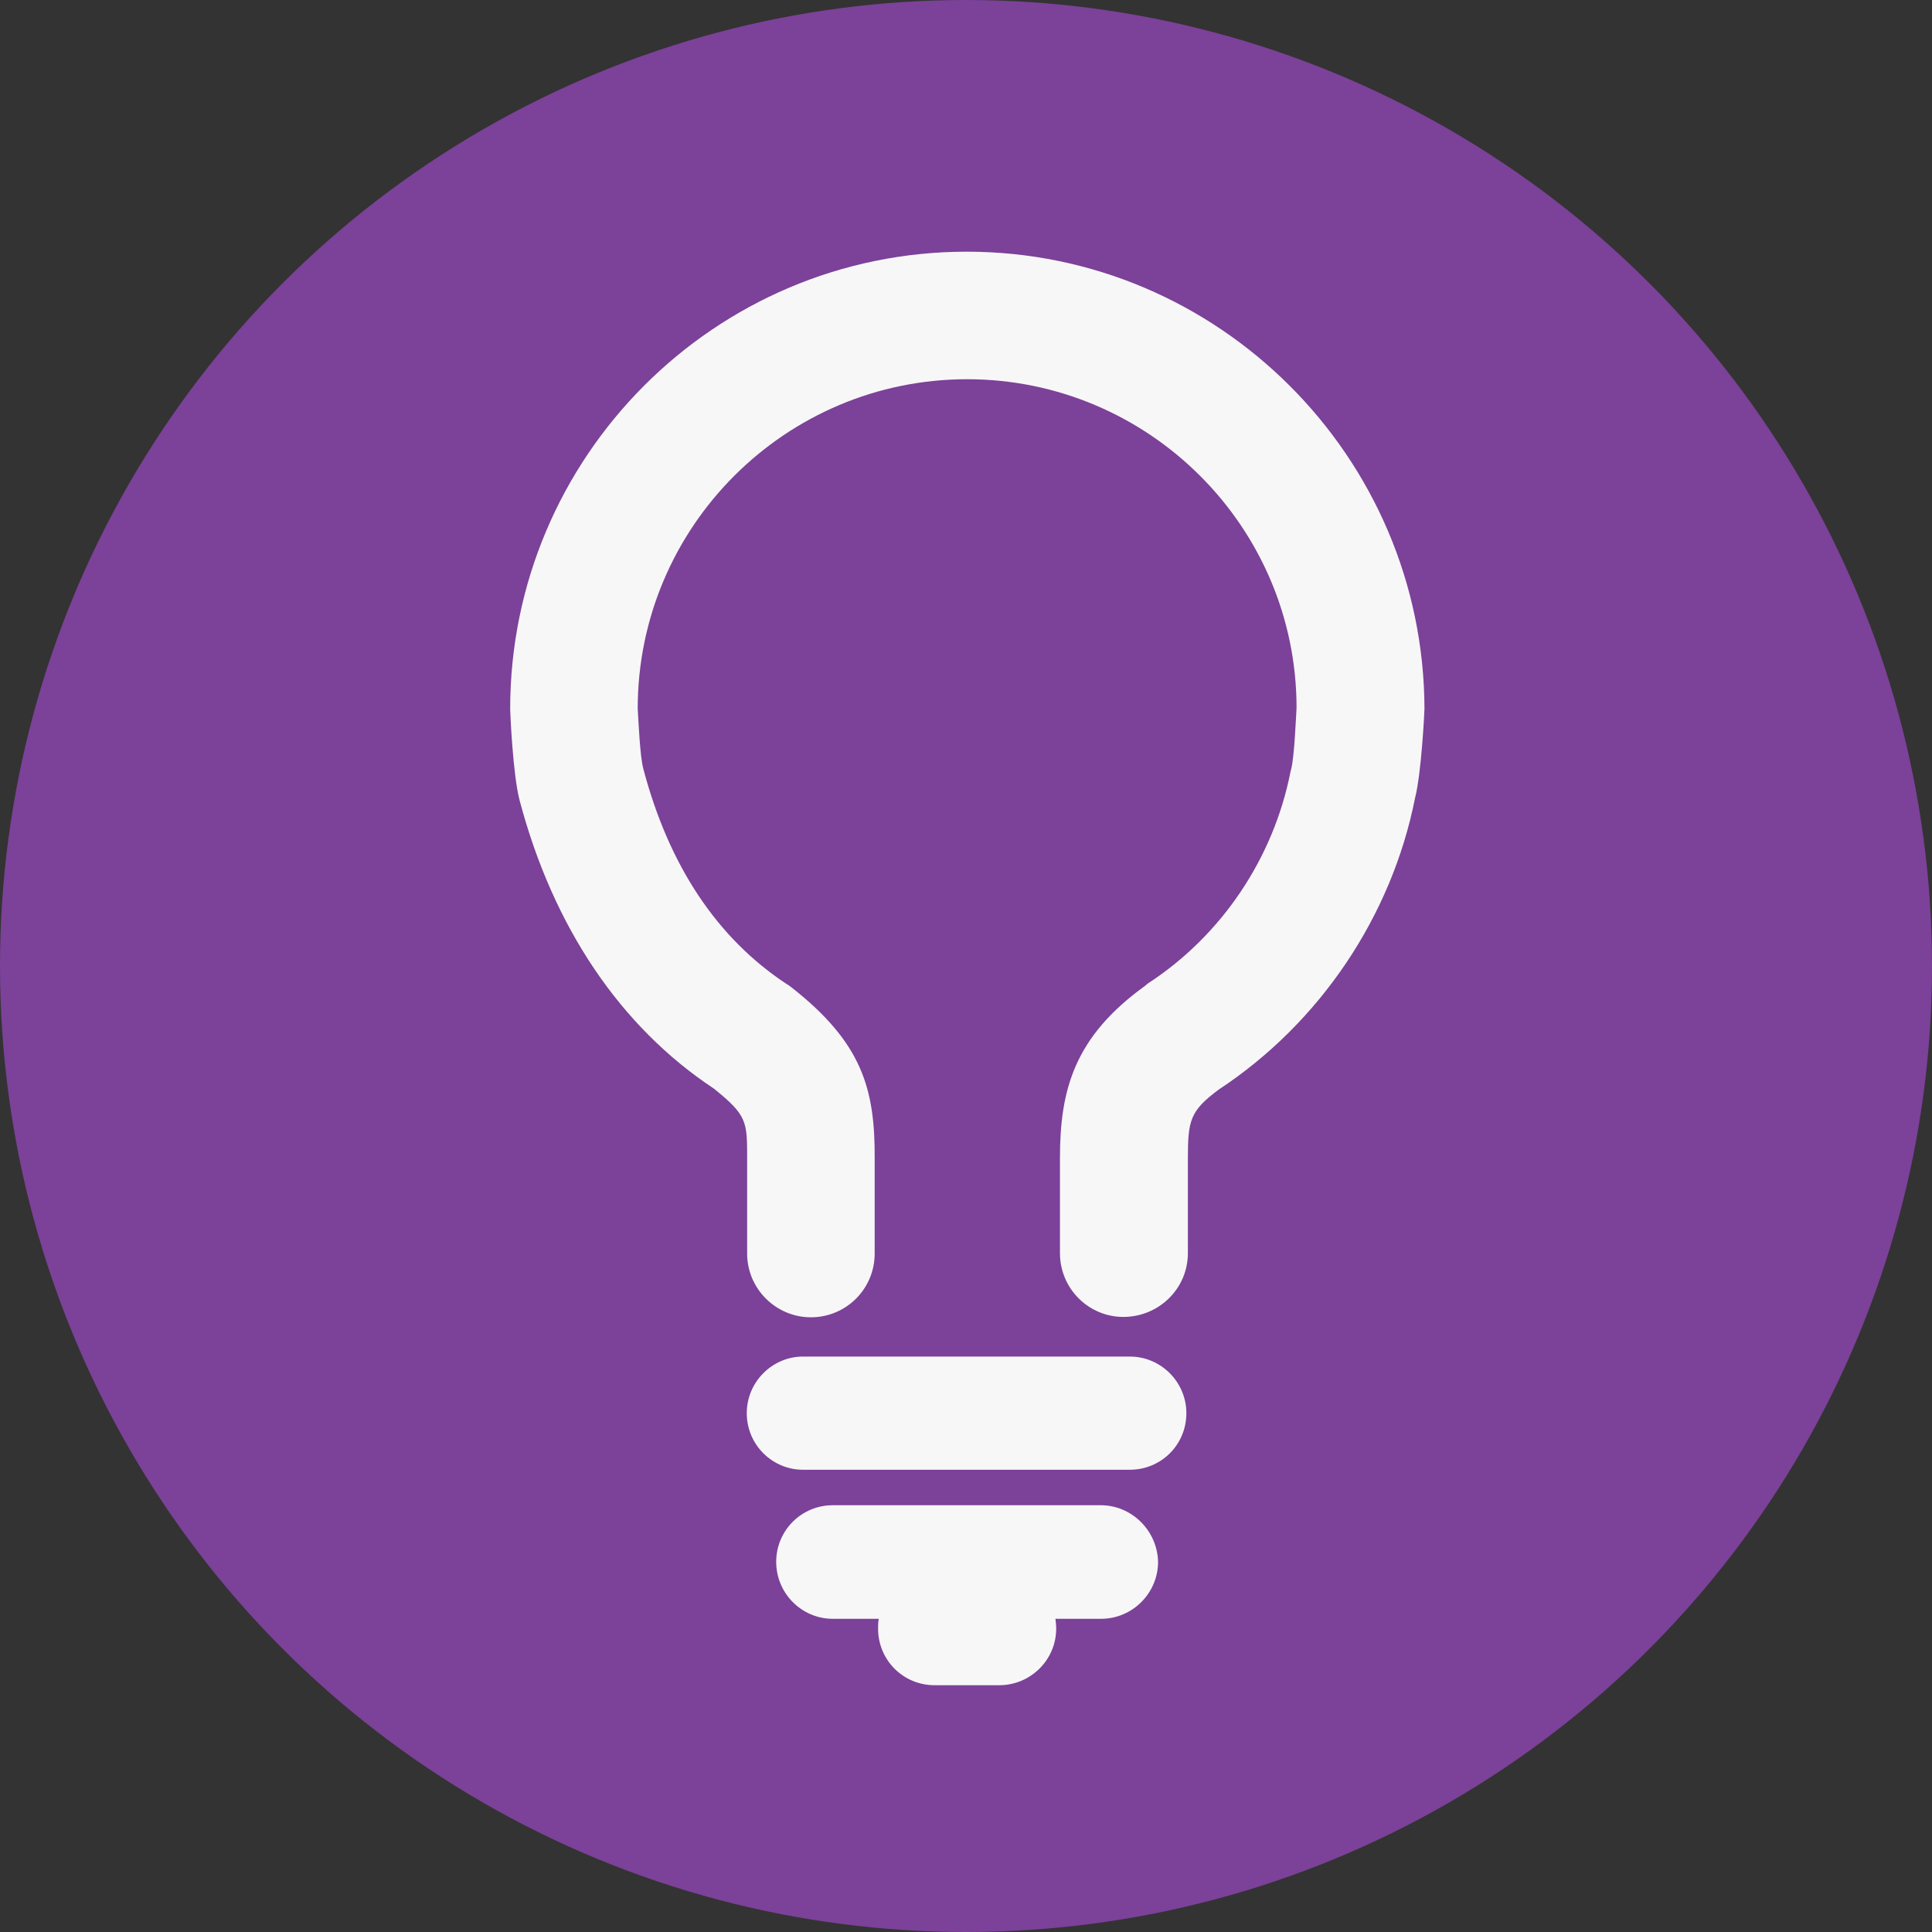
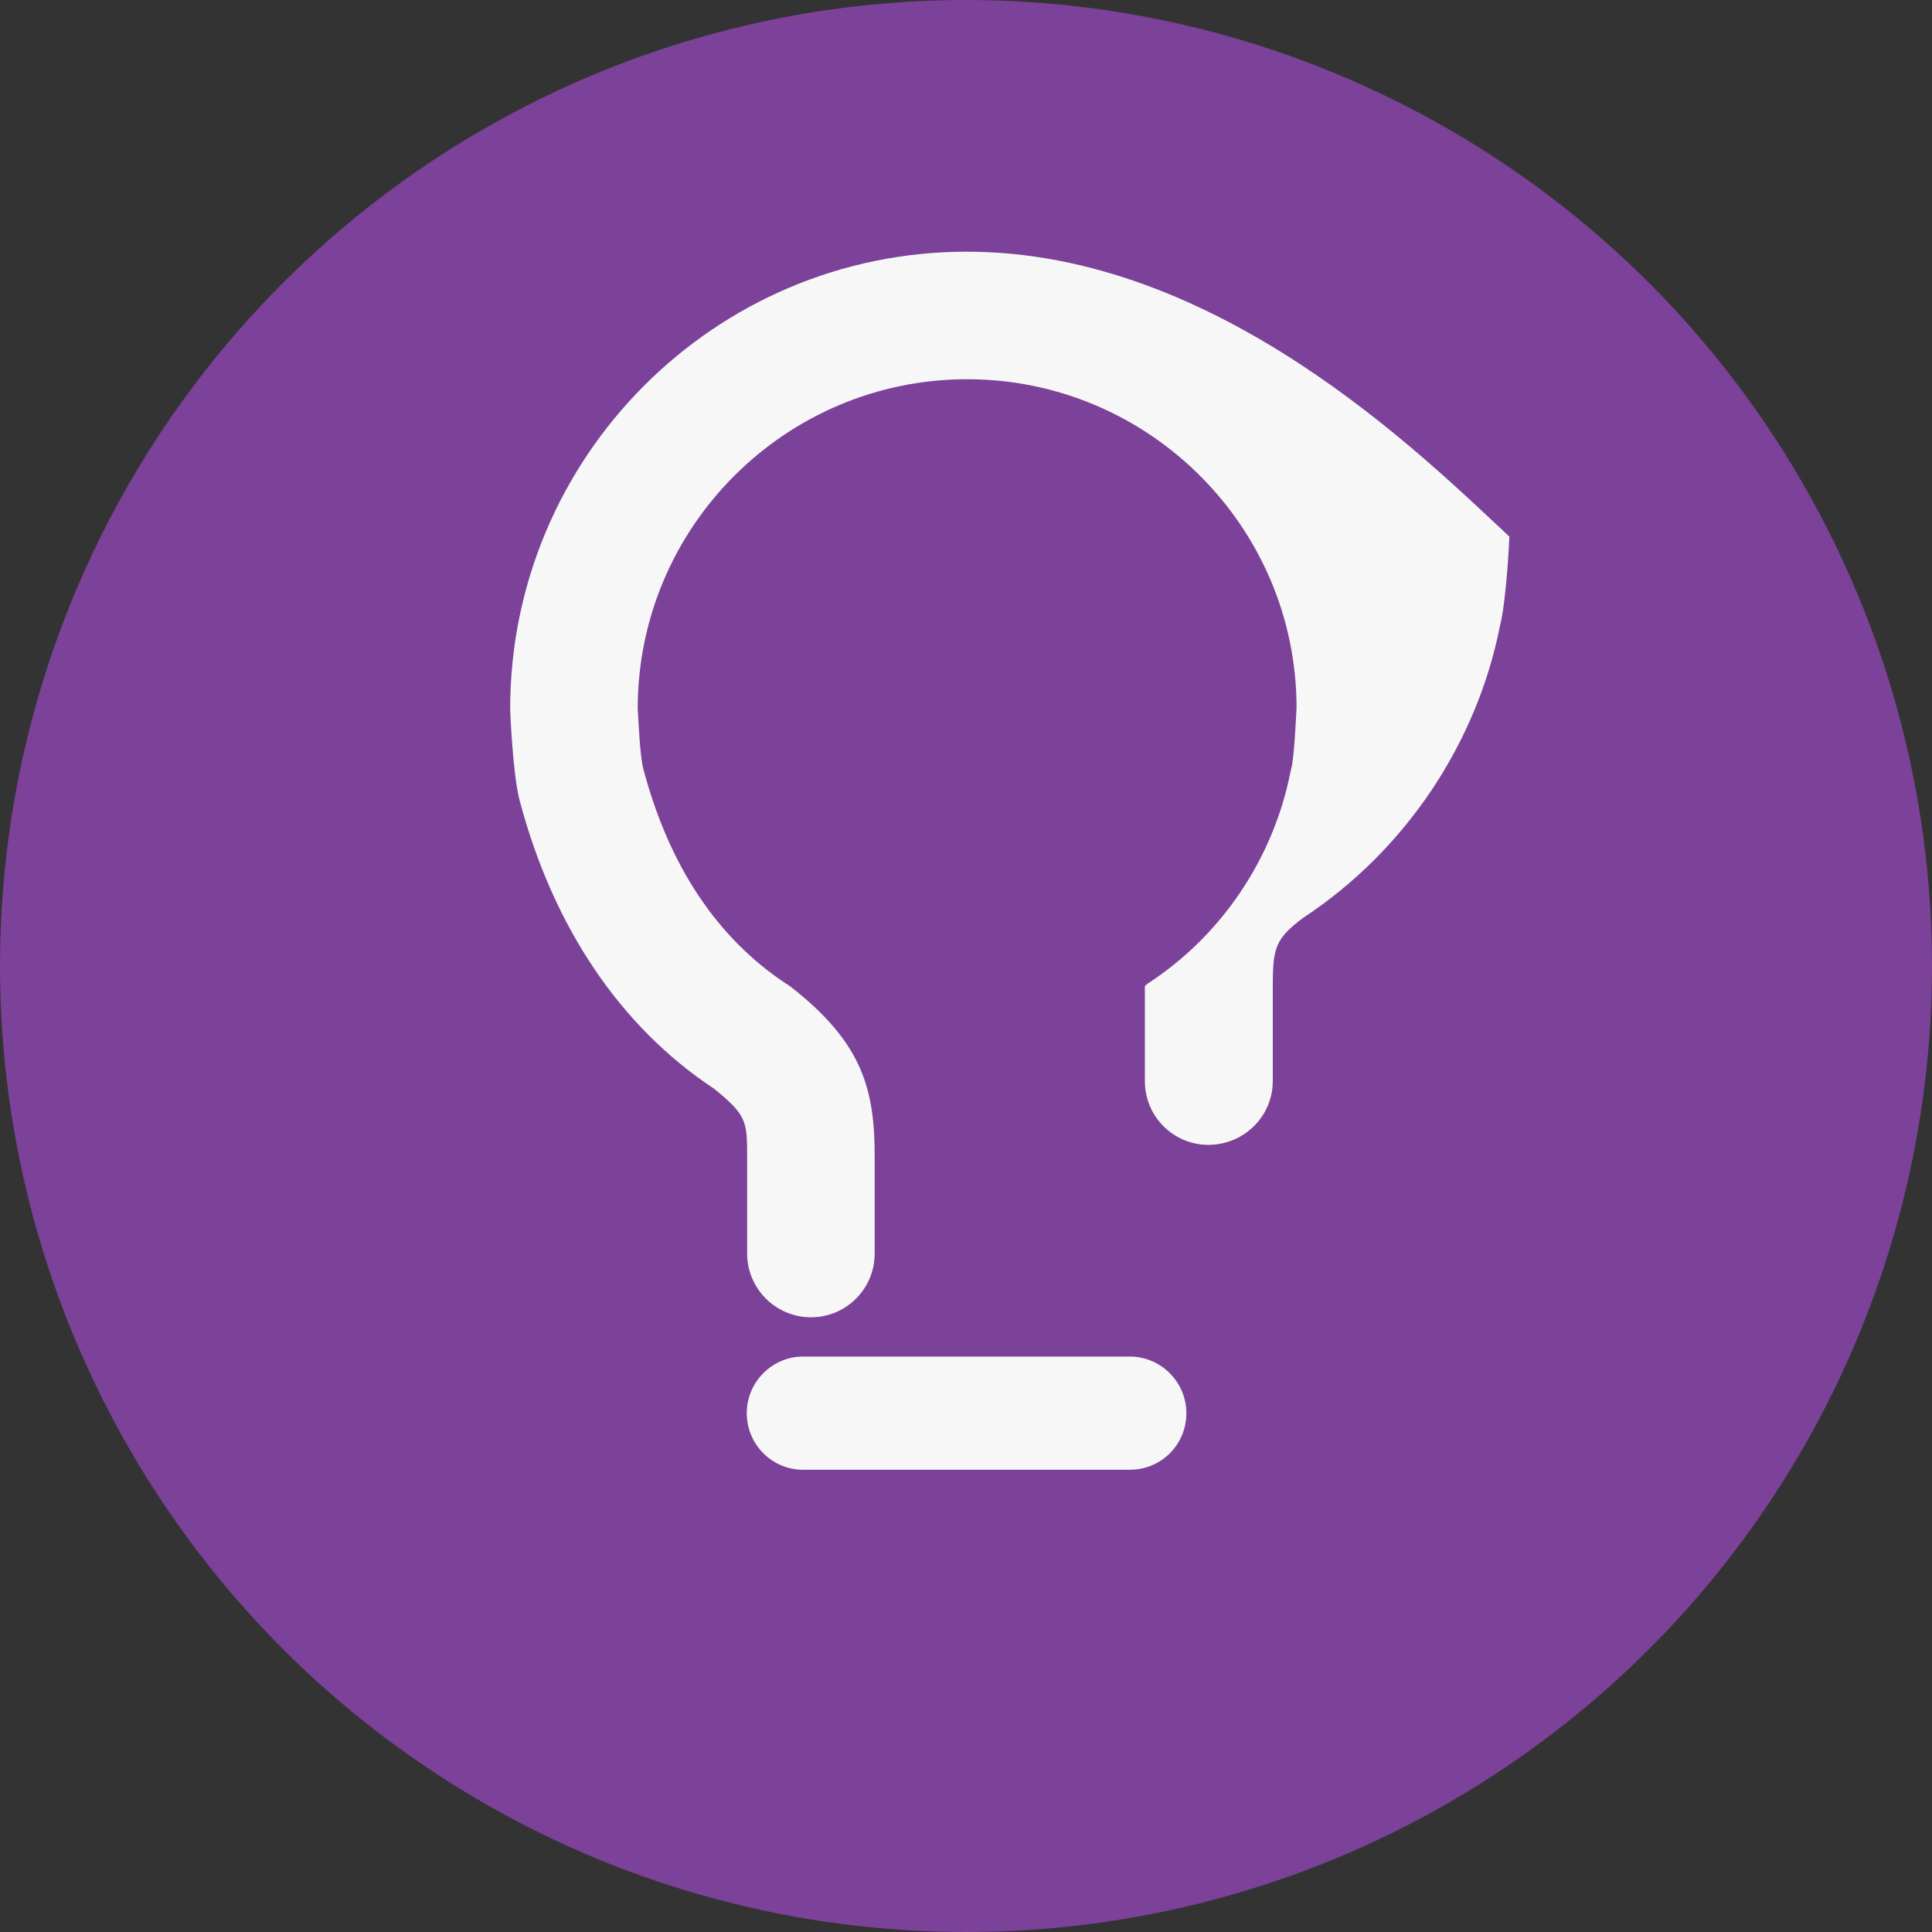
<svg xmlns="http://www.w3.org/2000/svg" id="Layer_1" x="0px" y="0px" width="512px" height="512px" viewBox="0 0 512 512" style="enable-background:new 0 0 512 512;" xml:space="preserve">
  <rect x="0" y="0" width="512" height="512" fill="#333333" stroke="none" />
  <style type="text/css"> .st0{fill:#7C4199;} .st1{fill:#F7F7F7;} </style>
  <circle class="st0" cx="256" cy="256" r="256" />
  <g>
    <path class="st1" d="M299.4,359.5h-86.6c-8.1,0-14.9,6.7-14.9,15c0,8.4,6.8,15,14.9,15h86.6c8.3,0,15-6.6,15-15 C314.4,366.3,307.7,359.5,299.4,359.5z" />
-     <path class="st1" d="M291.7,398.9h-71c-8.3,0-15,6.7-15,15c0,8.3,6.7,15.1,15,15.1h12.2c-0.2,0.8-0.2,1.7-0.2,2.6 c0,8.3,6.6,15,15,15h17.1c8.3,0,15.1-6.7,15.1-15c0-0.9-0.1-1.8-0.2-2.6h12.1c8.3,0,15.1-6.8,15.1-15.1 C306.7,405.6,299.9,398.9,291.7,398.9z" />
-     <path class="st1" d="M256.2,66.7c-66.8,0-121,54.4-121,121.2c0,0.7,0.7,17.4,2.5,24.2c8.9,33.6,26.7,60,51.5,76.4 c8.8,7.1,8.8,8.7,8.8,18.5v25.2c0,9.4,7.7,16.9,16.9,16.9c9.3,0,16.9-7.5,16.9-16.9v-25.1c0.1-18.5-3.3-30.7-22-45.4 c-0.4-0.3-0.9-0.7-1.3-0.9c-18.4-12.1-31.2-31.3-38-57c-0.9-3.2-1.3-12.8-1.5-16c0-48.2,39.2-87.3,87.3-87.3 c48.1,0,87.3,39.1,87.3,87.1c-0.2,3.4-0.6,12.9-1.4,16.1l-0.2,0.8c-4.5,22.9-18.2,43.4-37.9,56.2l-0.7,0.6 c-18.7,13.5-22.5,27.5-22.5,45.6v25.2c0,9.4,7.6,16.9,16.8,16.9c9.4,0,17.1-7.5,17.1-16.9v-25.1c0-10.1,0.6-12.6,8.1-18.2 c26.9-17.7,45.9-46,52.1-77.3c1.7-6.6,2.5-23,2.5-23.7C377.3,121.1,322.9,66.7,256.2,66.7z" />
+     <path class="st1" d="M256.2,66.7c-66.8,0-121,54.4-121,121.2c0,0.7,0.7,17.4,2.5,24.2c8.9,33.6,26.7,60,51.5,76.4 c8.8,7.1,8.8,8.7,8.8,18.5v25.2c0,9.4,7.7,16.9,16.9,16.9c9.3,0,16.9-7.5,16.9-16.9v-25.1c0.1-18.5-3.3-30.7-22-45.4 c-0.4-0.3-0.9-0.7-1.3-0.9c-18.4-12.1-31.2-31.3-38-57c-0.9-3.2-1.3-12.8-1.5-16c0-48.2,39.2-87.3,87.3-87.3 c48.1,0,87.3,39.1,87.3,87.1c-0.2,3.4-0.6,12.9-1.4,16.1l-0.2,0.8c-4.5,22.9-18.2,43.4-37.9,56.2l-0.7,0.6 v25.2c0,9.4,7.6,16.9,16.8,16.9c9.4,0,17.1-7.5,17.1-16.9v-25.1c0-10.1,0.6-12.6,8.1-18.2 c26.9-17.7,45.9-46,52.1-77.3c1.7-6.6,2.5-23,2.5-23.7C377.3,121.1,322.9,66.7,256.2,66.7z" />
  </g>
</svg>